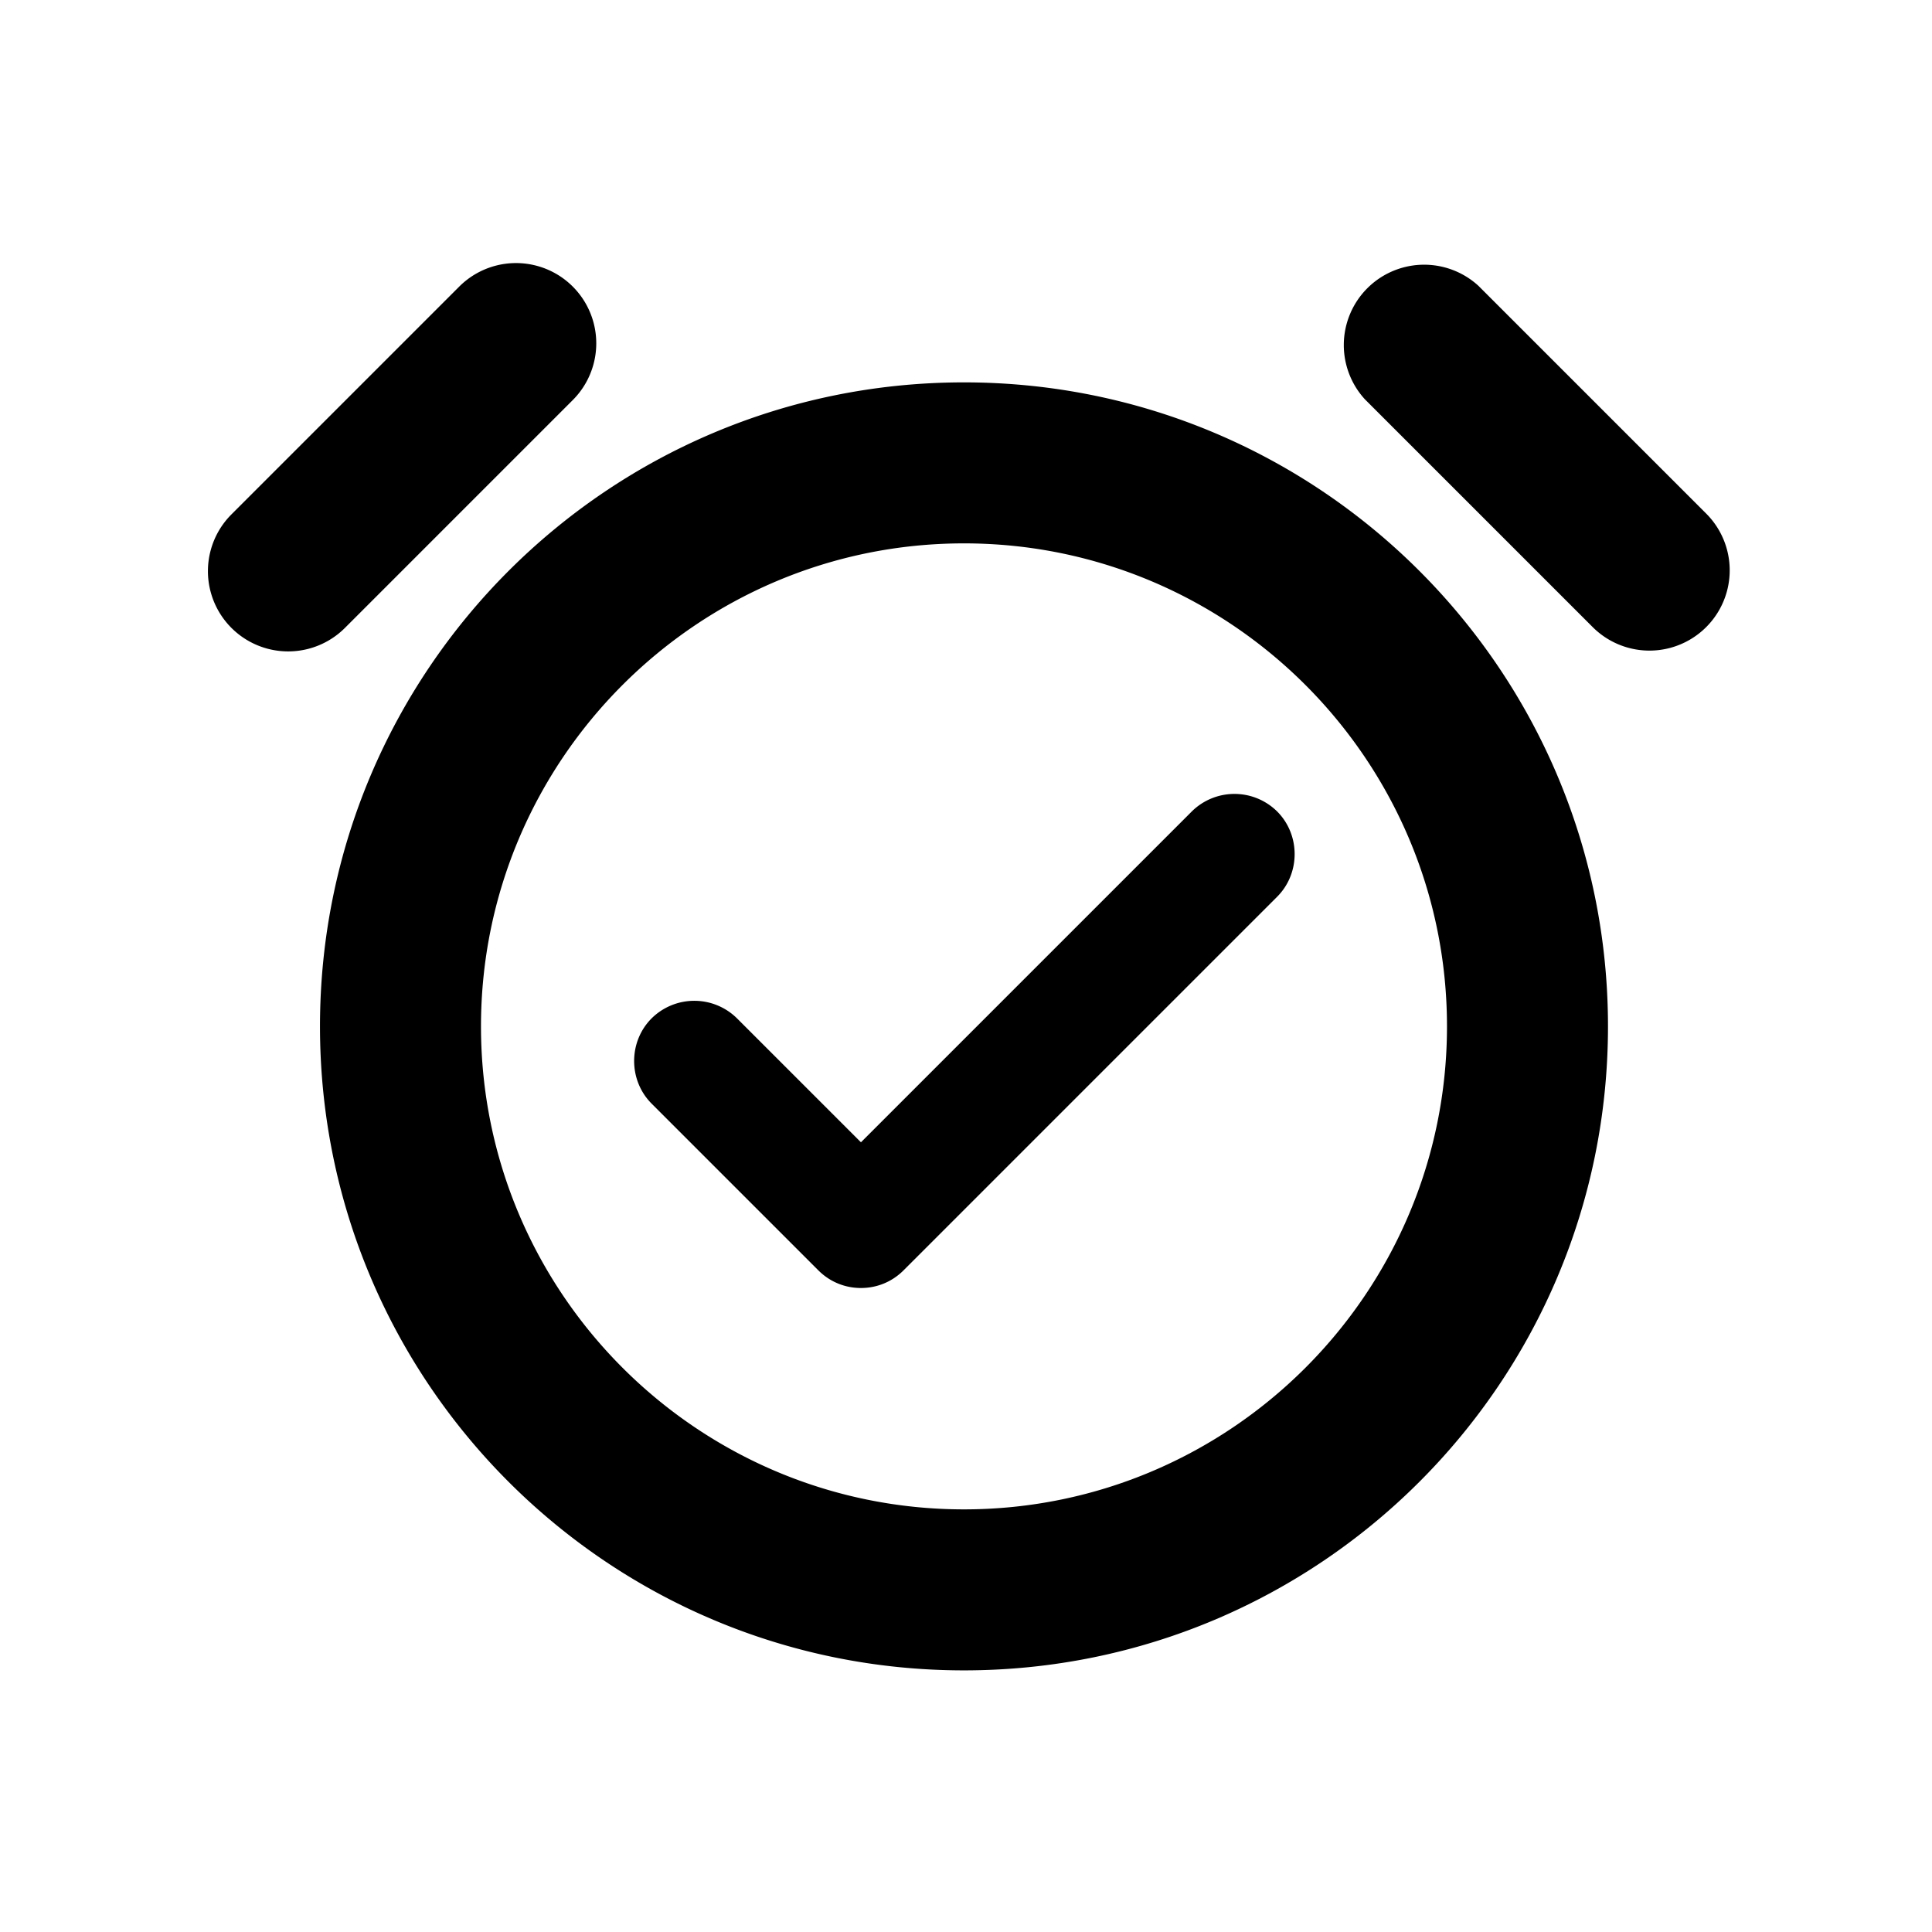
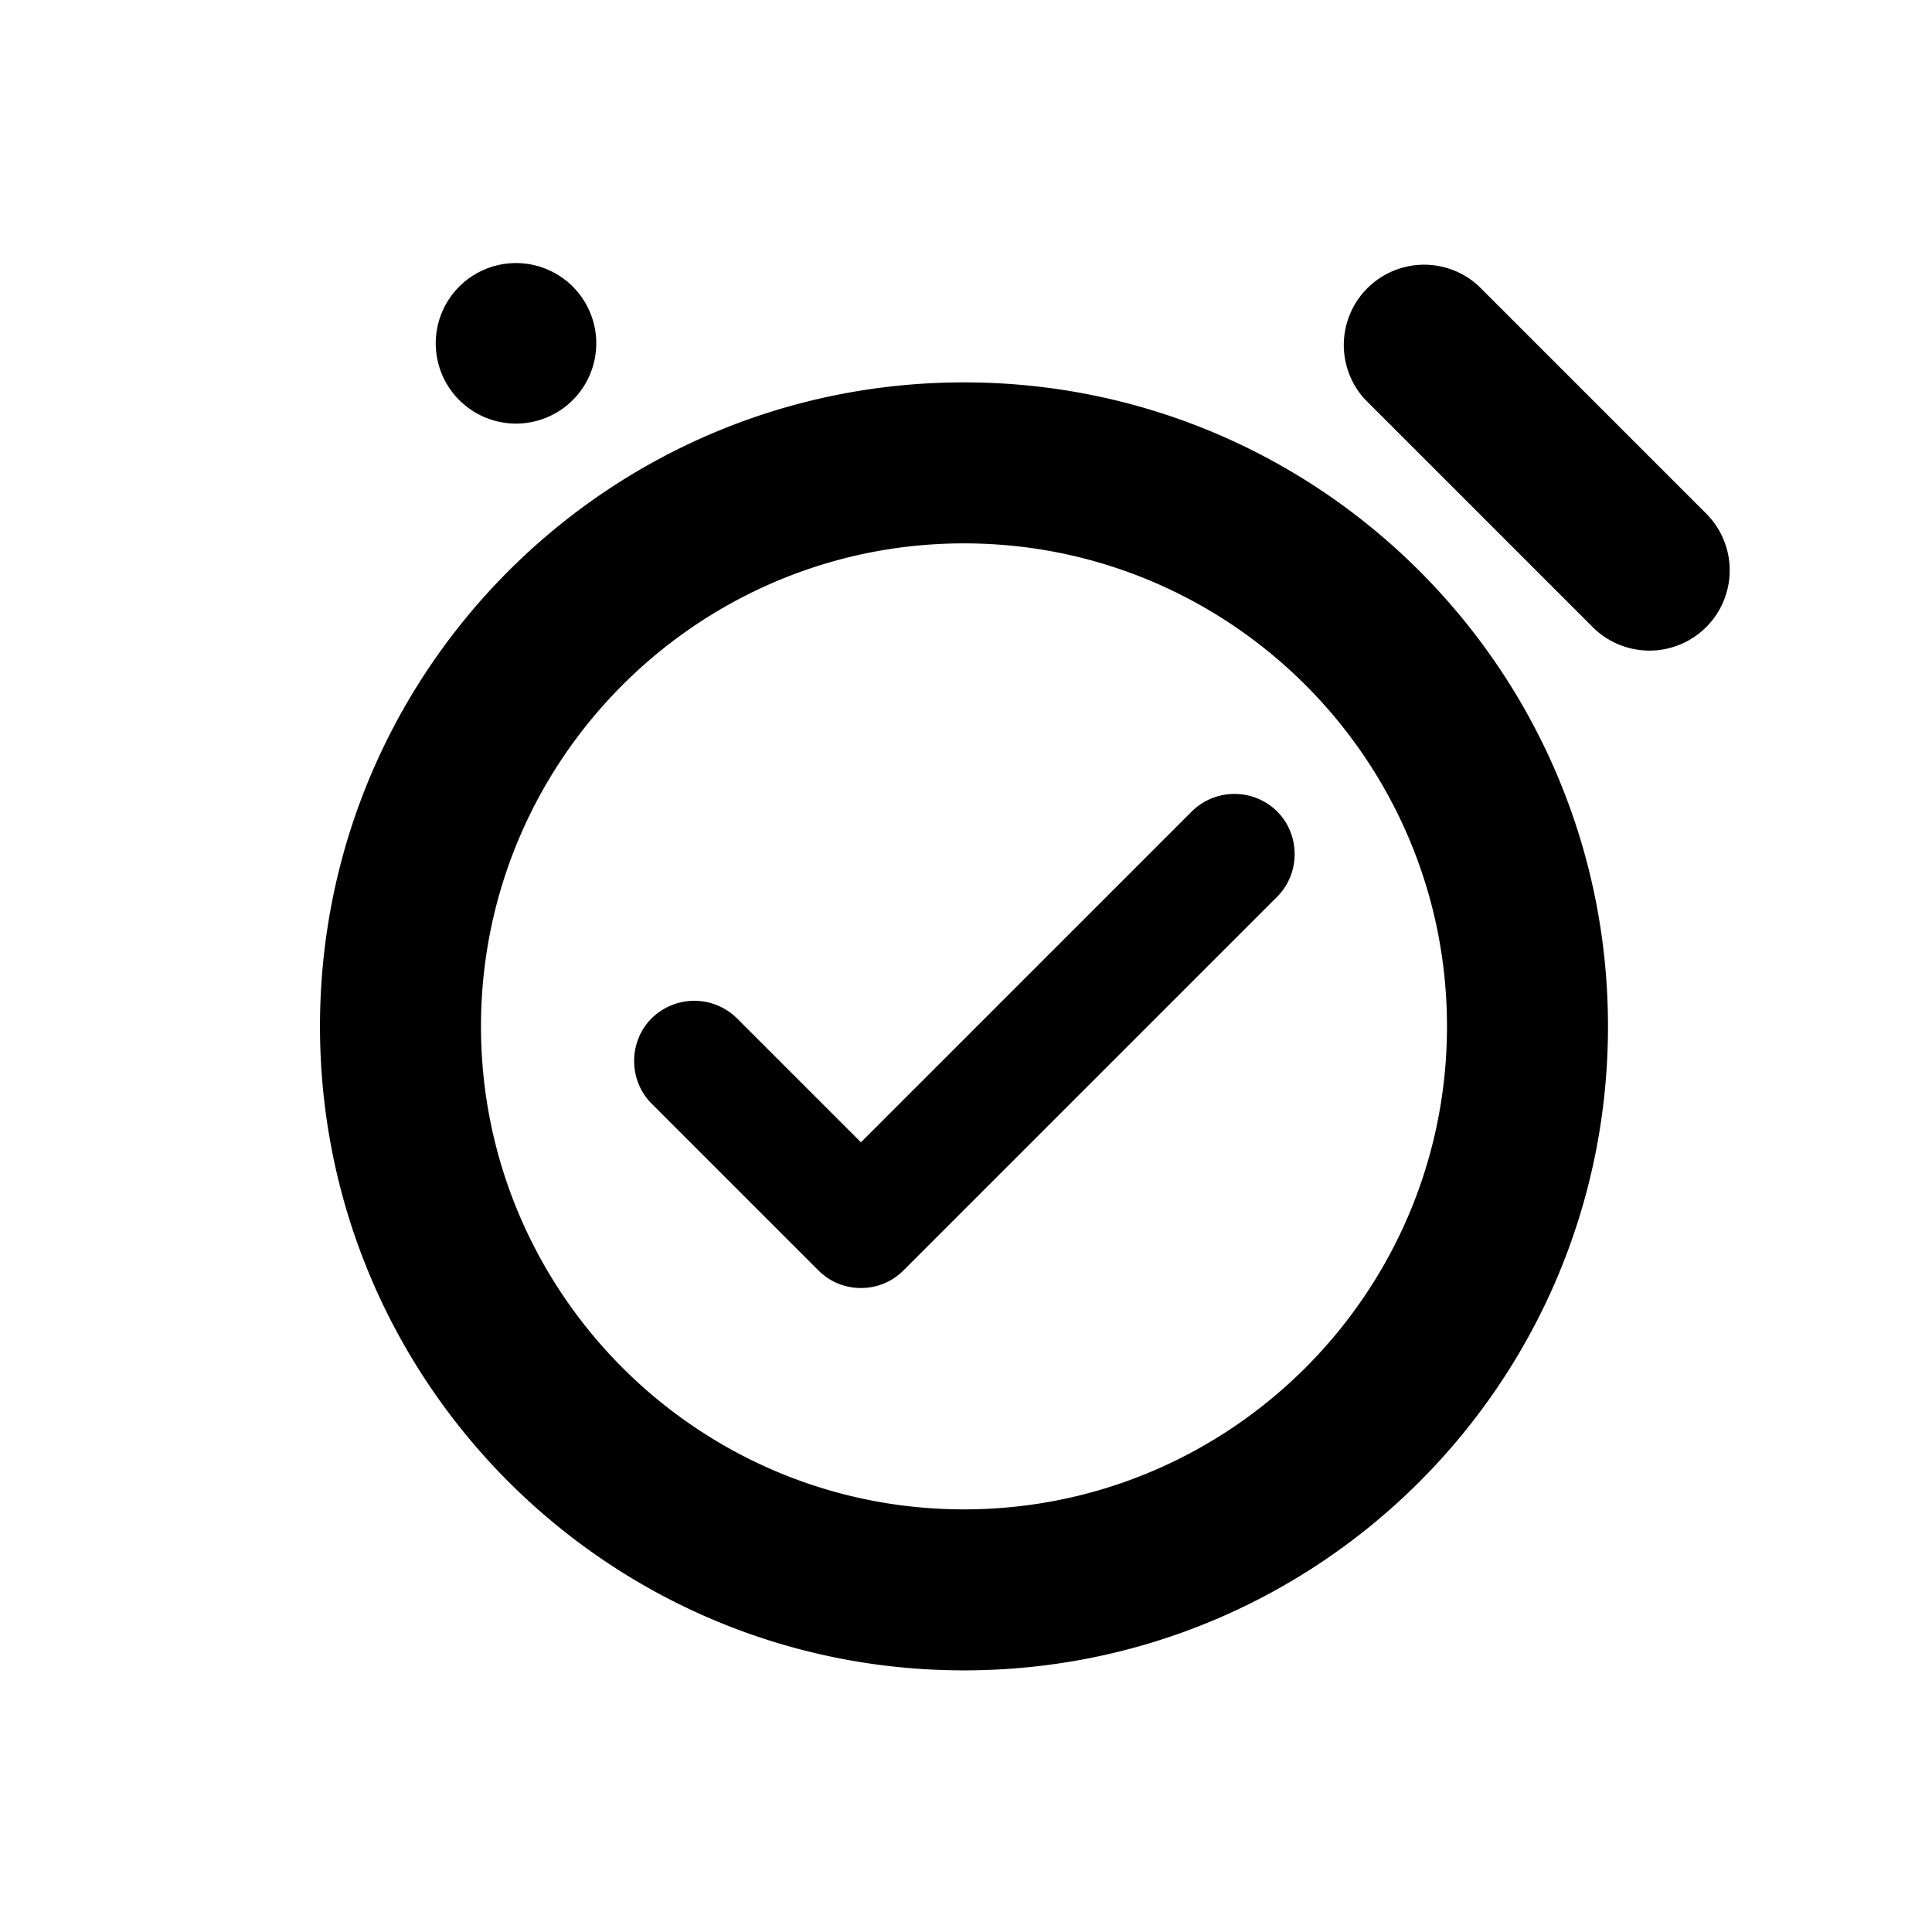
<svg xmlns="http://www.w3.org/2000/svg" width="24" height="24" fill="currentColor" class="mi-solid mi-alarm-on" viewBox="0 0 24 24">
-   <path d="m14.805 10.08-4.11 4.11-1.54-1.54a.754.754 0 0 0-1.06 0c-.29.29-.29.77 0 1.06l2.07 2.07c.15.15.34.22.53.22s.38-.07.53-.22l4.64-4.64c.29-.29.29-.77 0-1.06a.754.754 0 0 0-1.06 0m-7.69-5.11a.997.997 0 0 0-1.41-1.41l-2.83 2.83a.997.997 0 0 0 1.41 1.41zm4.86-.22c-4.42 0-8 3.58-8 8s3.58 8 8 8 8-3.58 8-8-3.58-8-8-8m0 14c-3.31 0-6-2.69-6-6s2.69-6 6-6 6 2.69 6 6-2.69 6-6 6m9.22-12.37-2.83-2.83a.998.998 0 0 0-1.41 1.41l2.83 2.83a.997.997 0 0 0 1.41-1.41" />
+   <path d="m14.805 10.08-4.11 4.11-1.54-1.54a.754.754 0 0 0-1.06 0c-.29.29-.29.77 0 1.06l2.07 2.07c.15.15.34.22.53.22s.38-.07.53-.22l4.64-4.64c.29-.29.29-.77 0-1.06a.754.754 0 0 0-1.06 0m-7.69-5.11a.997.997 0 0 0-1.41-1.41a.997.997 0 0 0 1.41 1.41zm4.86-.22c-4.42 0-8 3.58-8 8s3.58 8 8 8 8-3.58 8-8-3.58-8-8-8m0 14c-3.31 0-6-2.69-6-6s2.69-6 6-6 6 2.69 6 6-2.69 6-6 6m9.22-12.37-2.83-2.83a.998.998 0 0 0-1.41 1.41l2.83 2.83a.997.997 0 0 0 1.41-1.41" />
</svg>